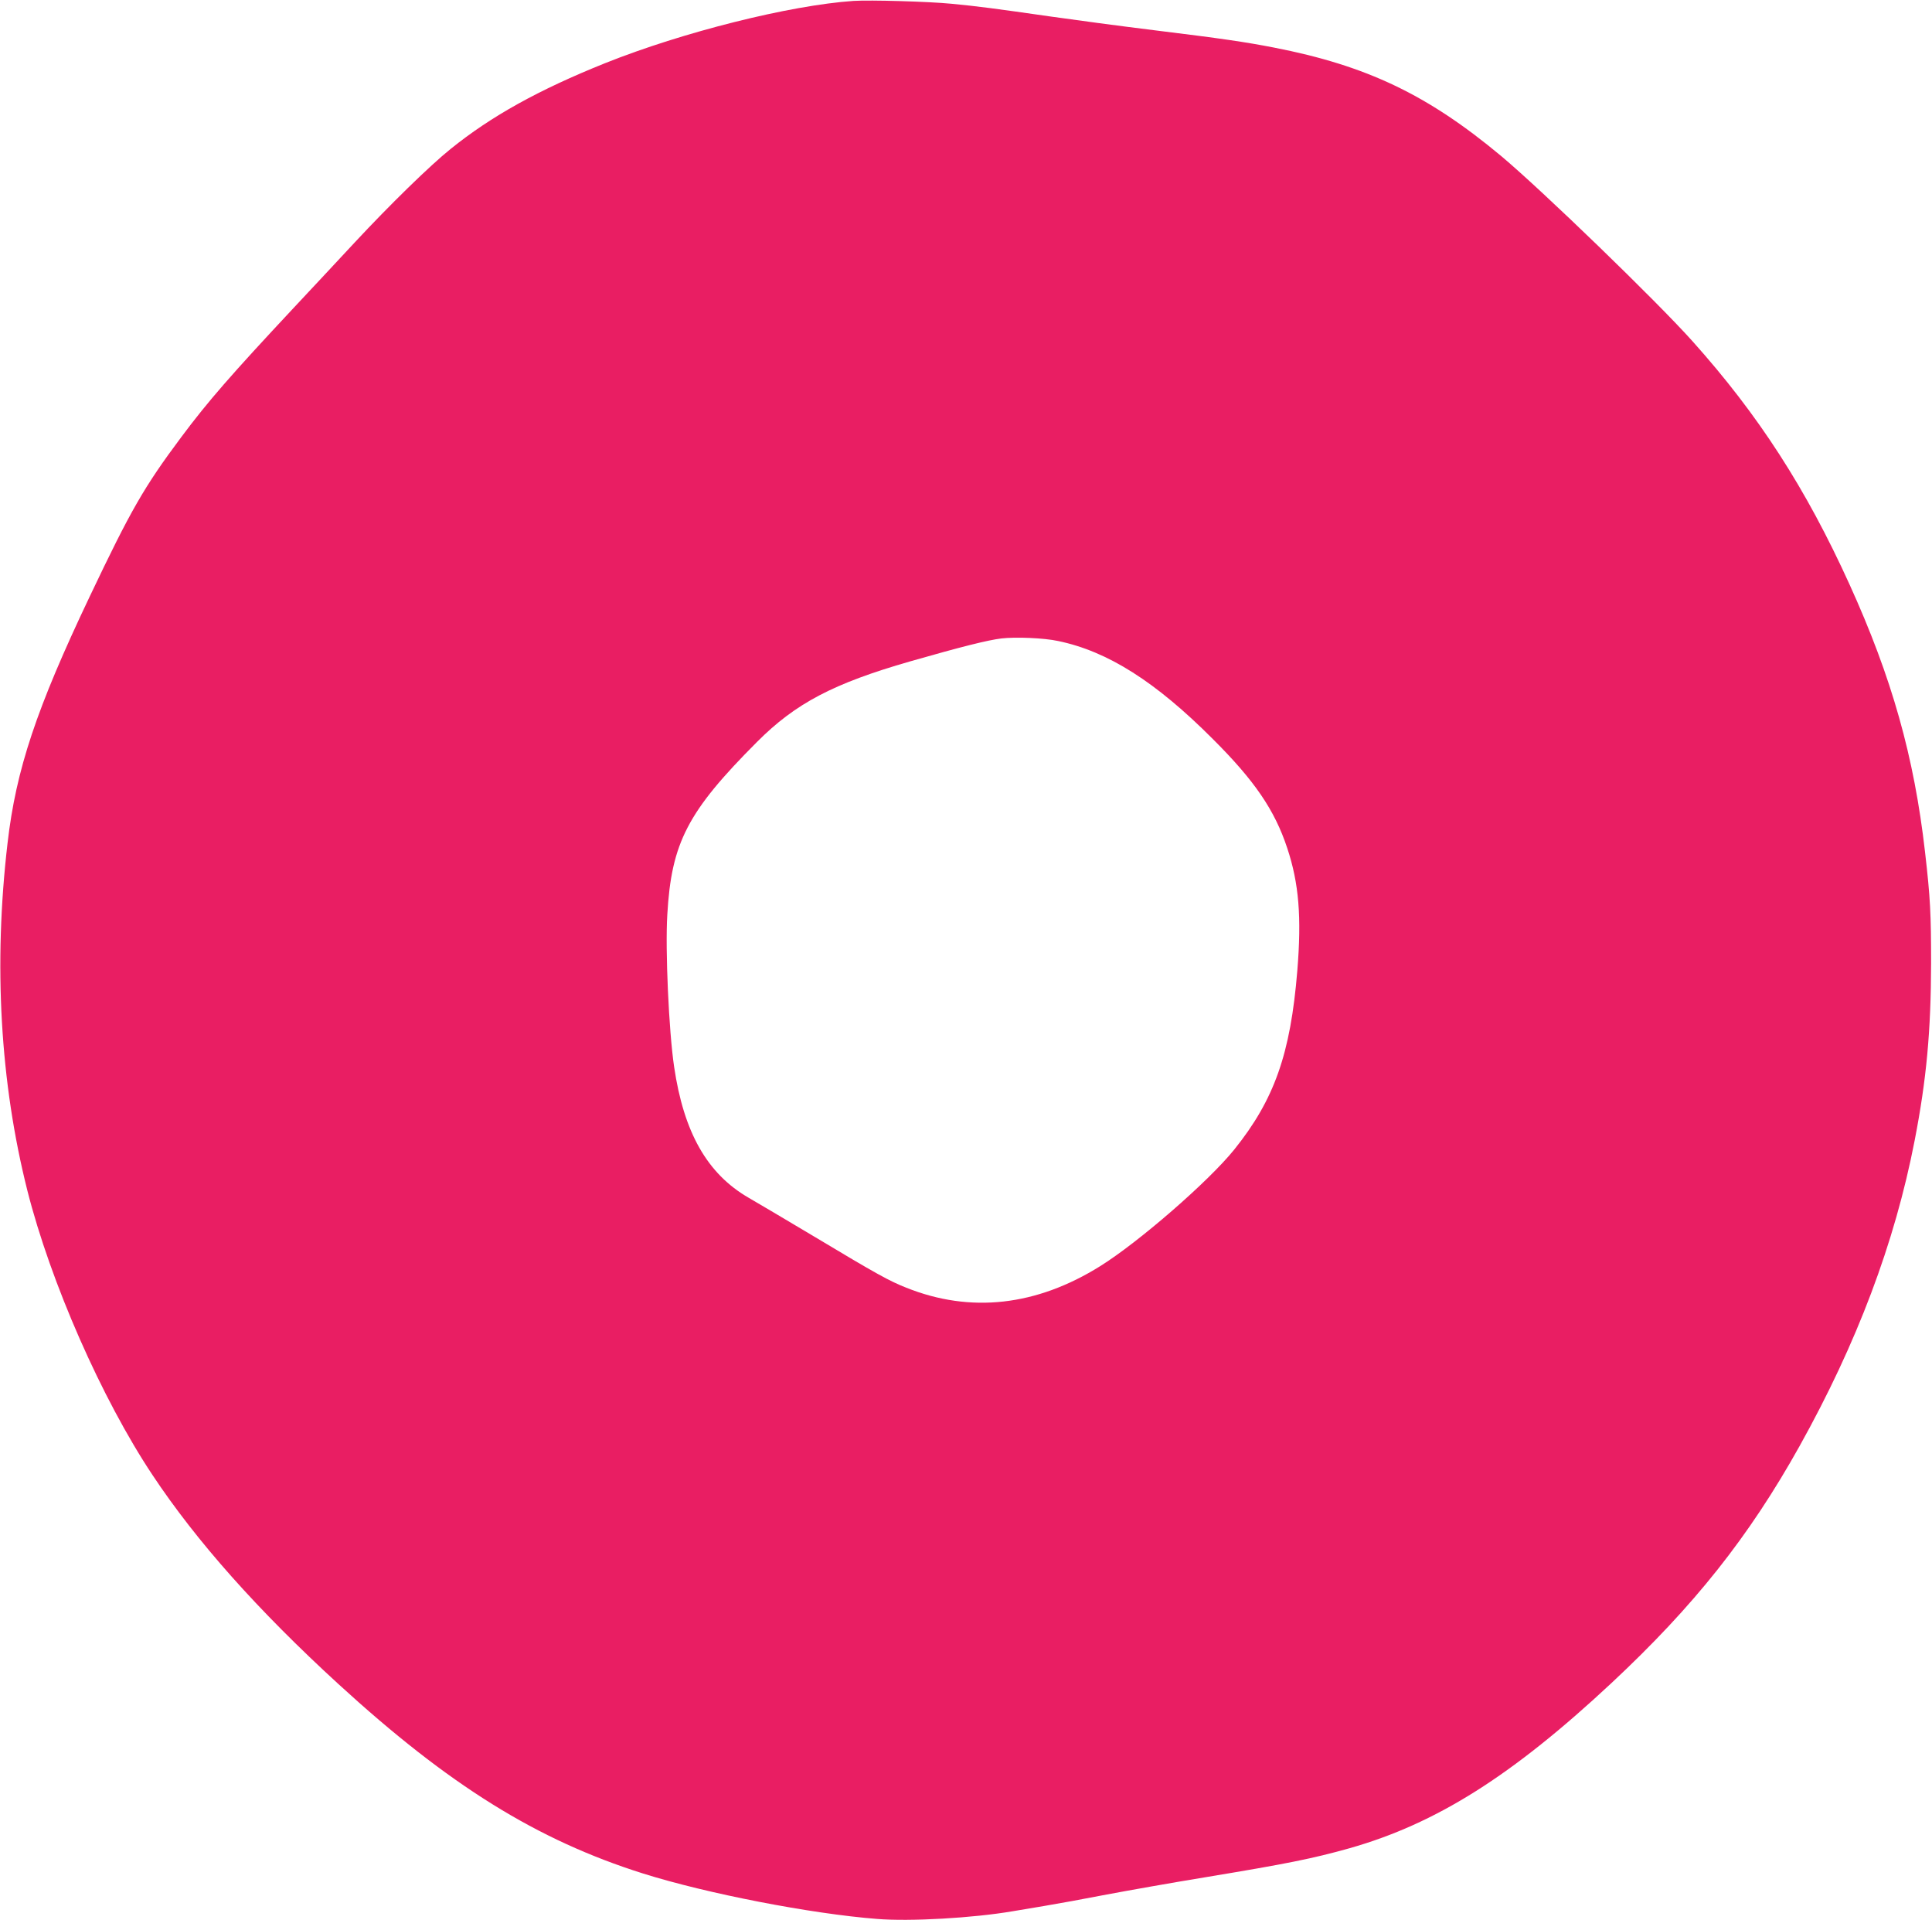
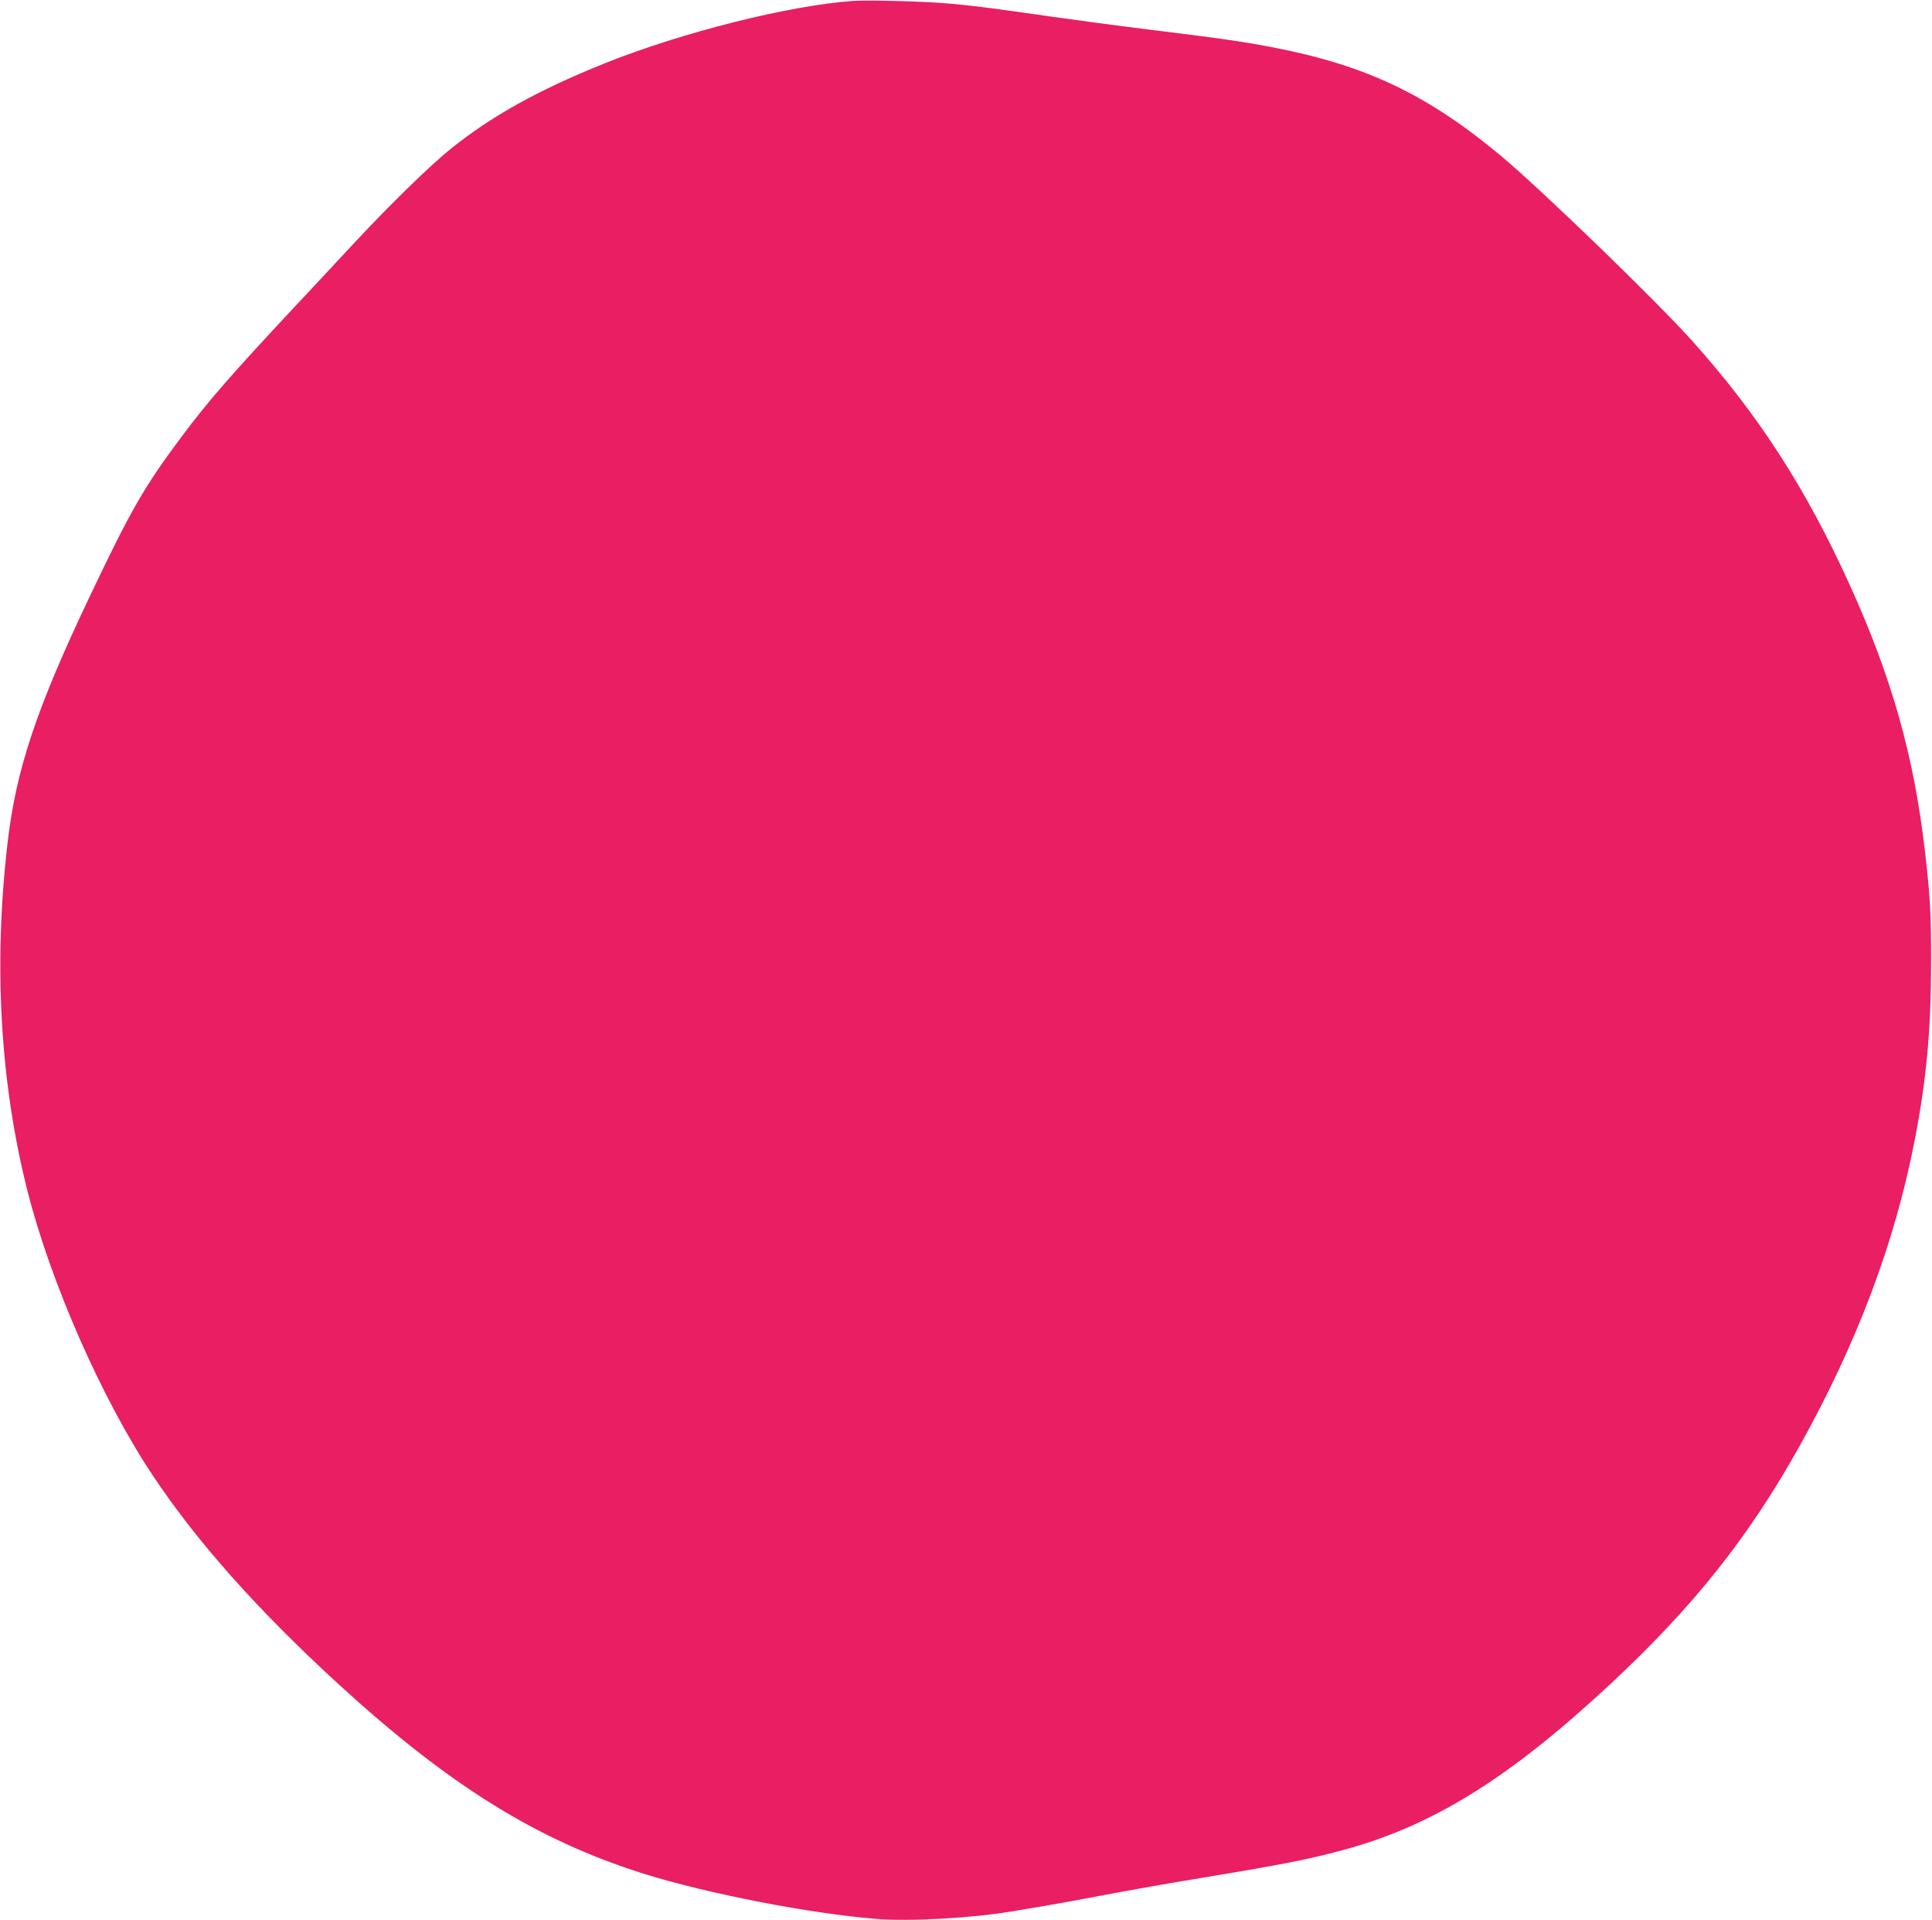
<svg xmlns="http://www.w3.org/2000/svg" version="1.0" width="1280pt" height="1272pt" viewBox="0 0 1280 1272" preserveAspectRatio="xMidYMid meet">
  <g transform="translate(0,1272) scale(0.1,-0.1)" fill="#e91e63" stroke="none">
-     <path d="M5655 12714 c-423 -29 -1132 -207 -1645 -412 -441 -177 -755 -351 -1025 -569 -137 -110 -404 -371 -634 -618 -97 -104 -279 -300 -406 -435 -414 -443 -567 -618 -743 -854 -248 -332 -335 -484 -607 -1056 -354 -744 -489 -1148 -545 -1635 -94 -805 -49 -1585 131 -2300 154 -609 493 -1380 829 -1885 292 -440 699 -897 1233 -1386 733 -671 1314 -1032 2017 -1254 422 -133 1114 -267 1550 -301 219 -18 638 6 900 51 30 5 124 21 209 35 85 14 271 48 415 76 144 27 437 79 651 114 538 89 709 123 955 192 575 163 1077 479 1738 1096 545 509 909 967 1244 1567 381 683 631 1346 763 2025 79 407 108 726 109 1175 0 325 -5 431 -40 735 -72 632 -220 1157 -501 1775 -288 634 -602 1121 -1040 1610 -238 266 -998 1001 -1268 1227 -486 405 -889 598 -1505 718 -191 37 -339 59 -795 115 -220 27 -526 68 -680 90 -377 54 -483 68 -660 85 -152 15 -540 26 -650 19z m1355 -4240 c329 -68 647 -270 1025 -649 277 -276 410 -471 493 -722 78 -234 96 -459 67 -813 -45 -551 -152 -854 -418 -1185 -170 -211 -633 -613 -888 -772 -423 -264 -859 -313 -1284 -143 -112 44 -199 92 -604 335 -196 117 -394 234 -441 261 -275 159 -430 433 -494 869 -35 238 -59 772 -45 1005 27 478 134 684 594 1145 256 257 507 388 1015 534 346 99 515 141 605 152 96 11 284 3 375 -17z" />
+     <path d="M5655 12714 c-423 -29 -1132 -207 -1645 -412 -441 -177 -755 -351 -1025 -569 -137 -110 -404 -371 -634 -618 -97 -104 -279 -300 -406 -435 -414 -443 -567 -618 -743 -854 -248 -332 -335 -484 -607 -1056 -354 -744 -489 -1148 -545 -1635 -94 -805 -49 -1585 131 -2300 154 -609 493 -1380 829 -1885 292 -440 699 -897 1233 -1386 733 -671 1314 -1032 2017 -1254 422 -133 1114 -267 1550 -301 219 -18 638 6 900 51 30 5 124 21 209 35 85 14 271 48 415 76 144 27 437 79 651 114 538 89 709 123 955 192 575 163 1077 479 1738 1096 545 509 909 967 1244 1567 381 683 631 1346 763 2025 79 407 108 726 109 1175 0 325 -5 431 -40 735 -72 632 -220 1157 -501 1775 -288 634 -602 1121 -1040 1610 -238 266 -998 1001 -1268 1227 -486 405 -889 598 -1505 718 -191 37 -339 59 -795 115 -220 27 -526 68 -680 90 -377 54 -483 68 -660 85 -152 15 -540 26 -650 19z m1355 -4240 z" />
  </g>
</svg>